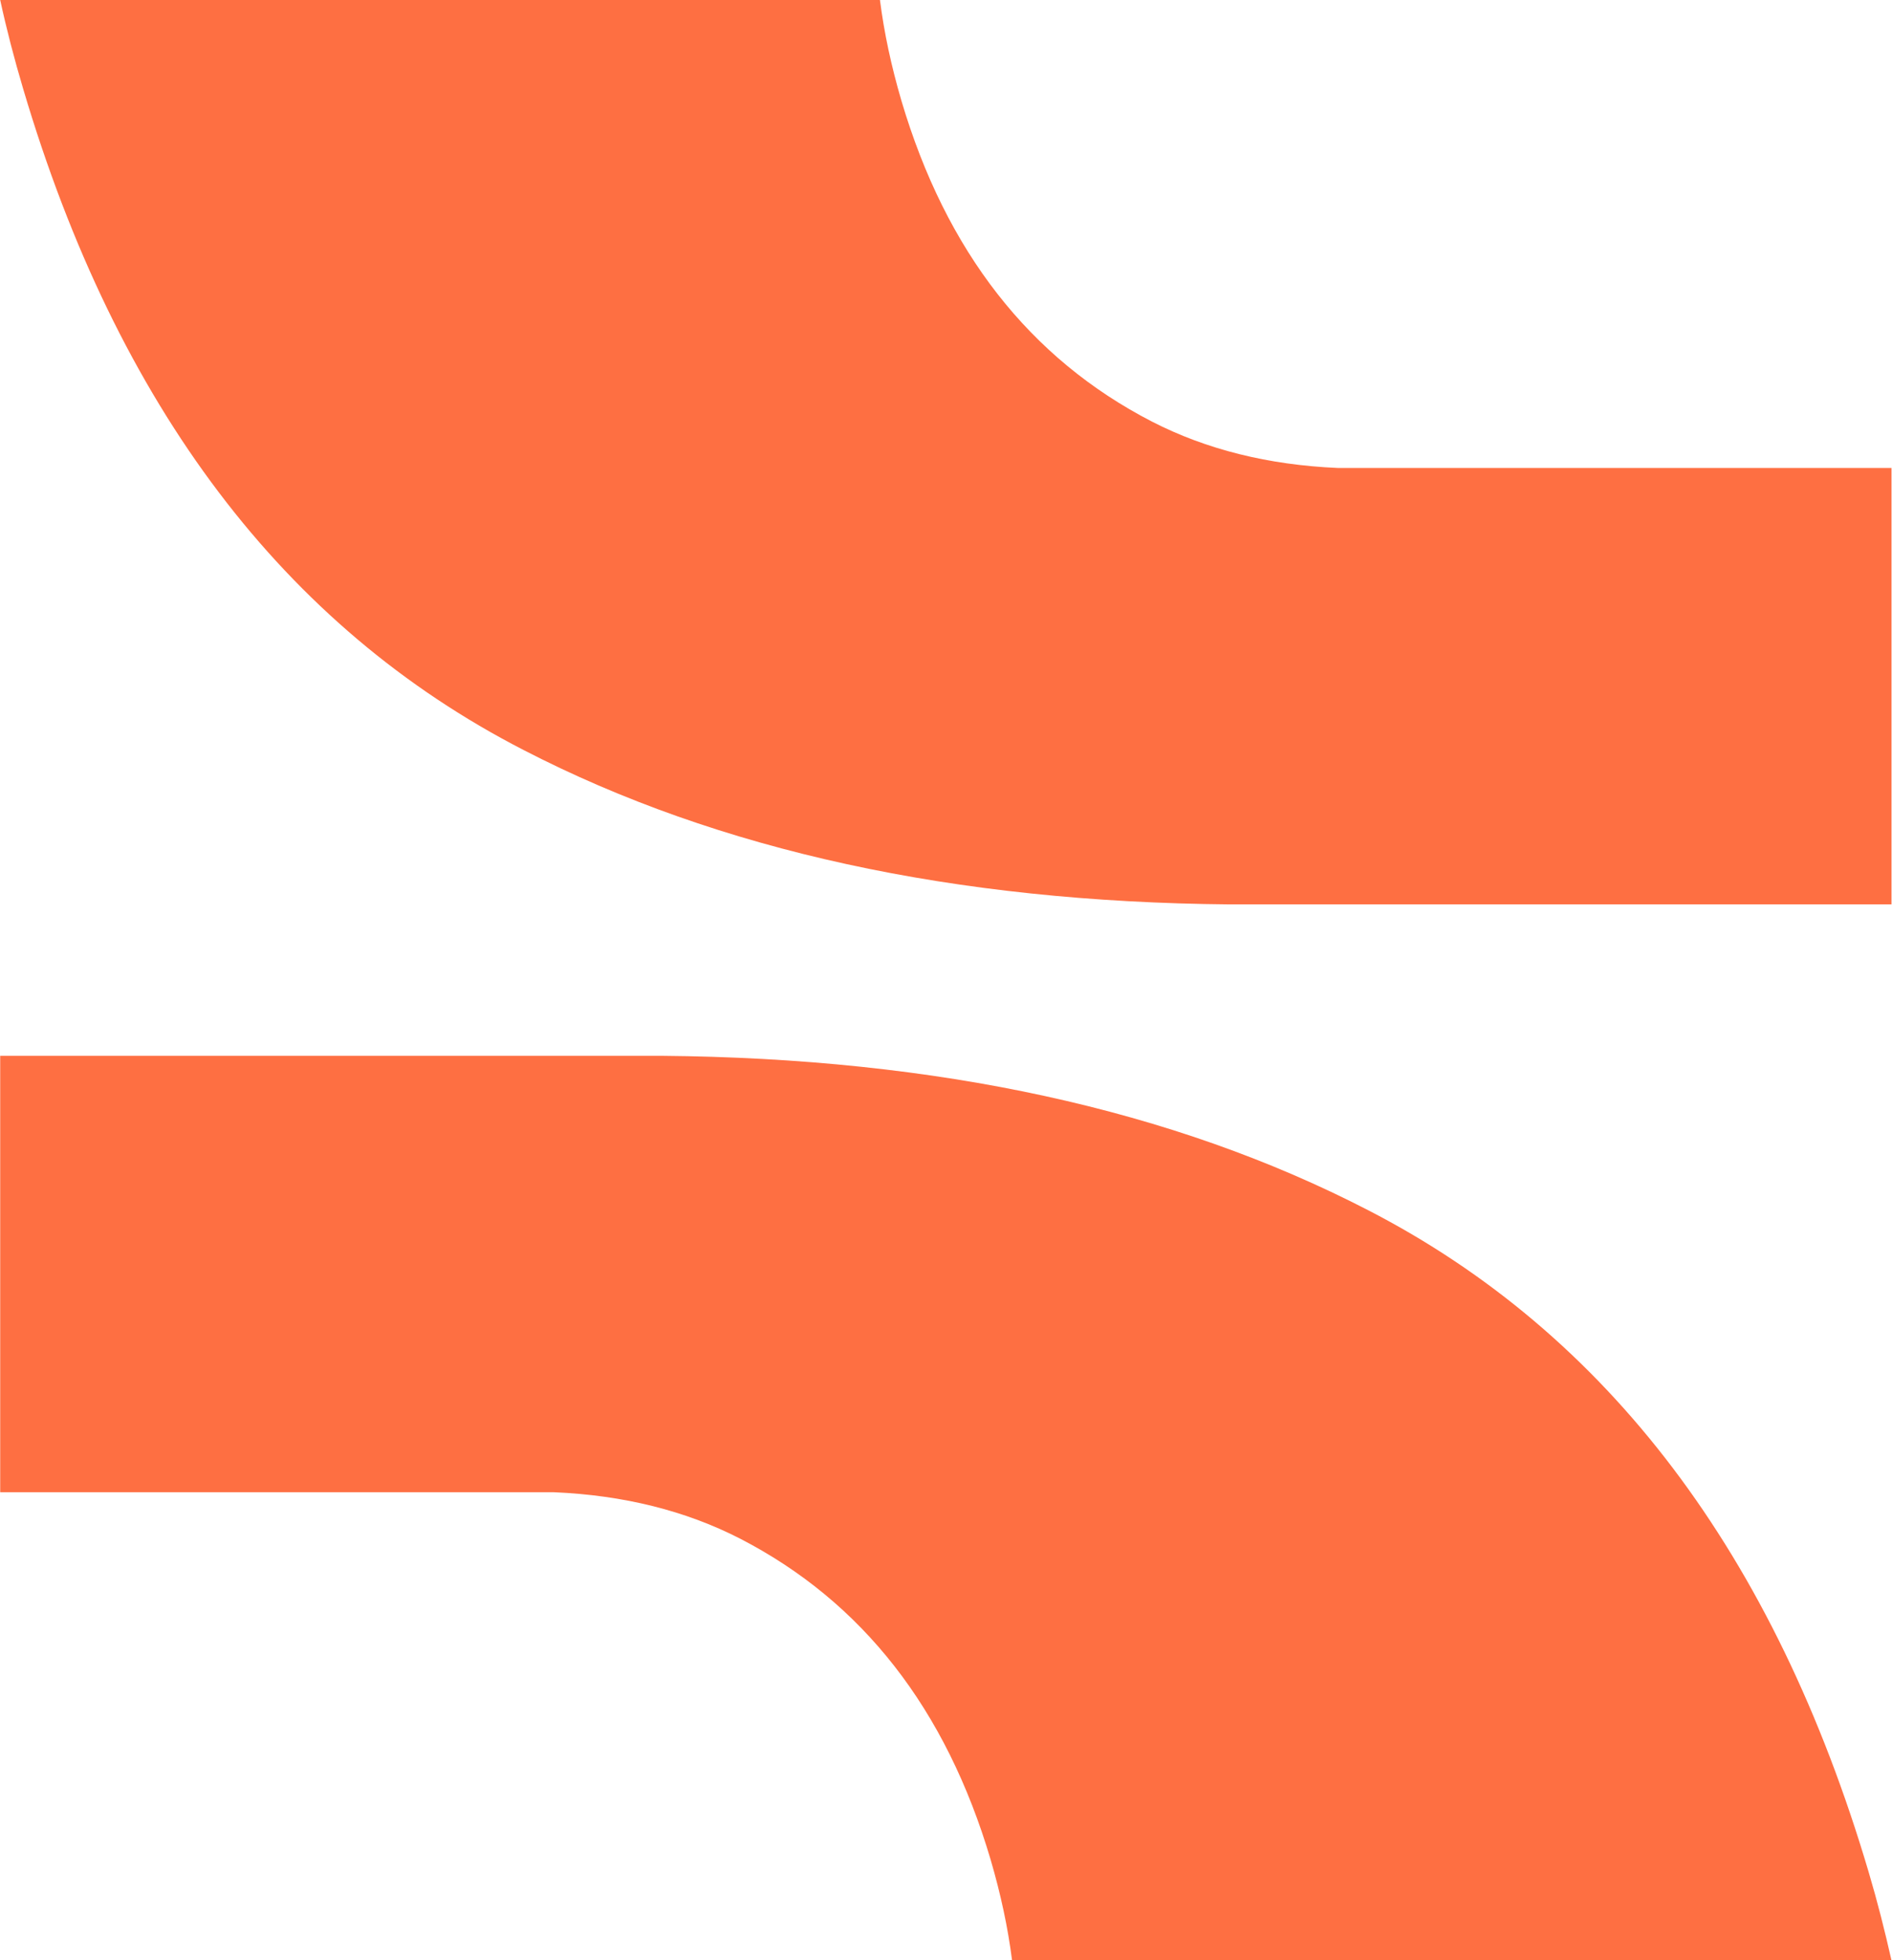
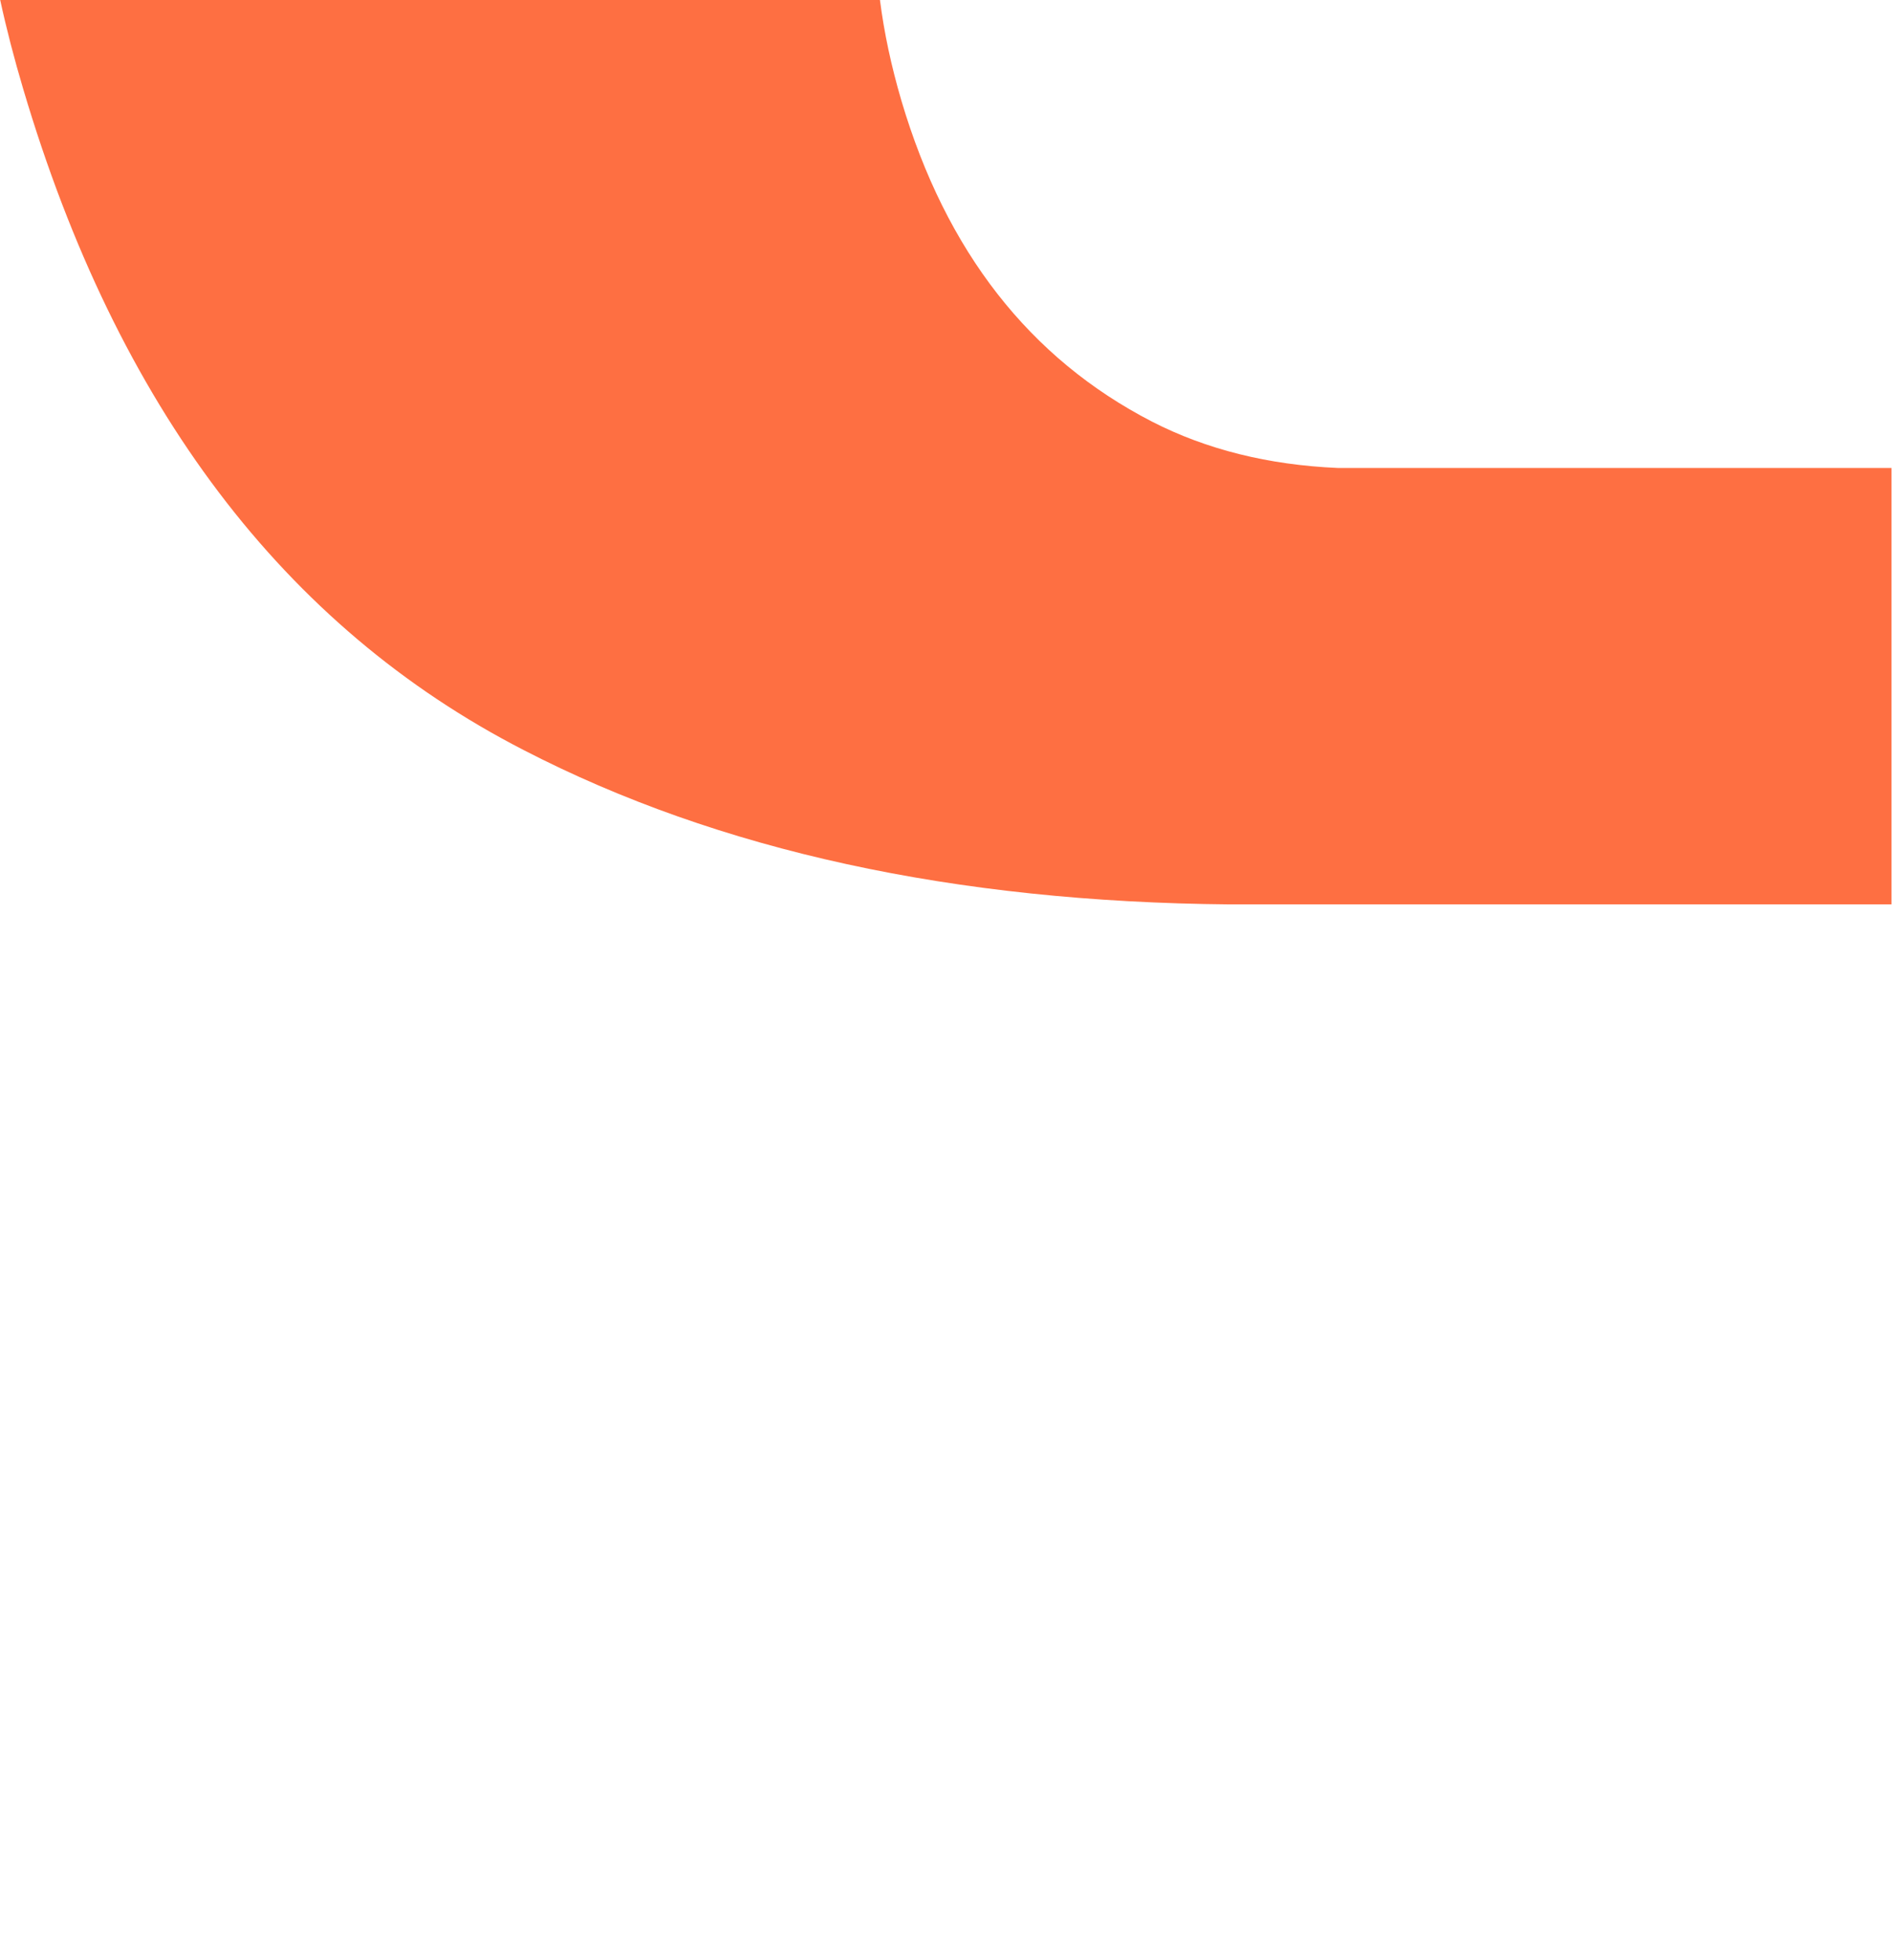
<svg xmlns="http://www.w3.org/2000/svg" id="uuid-a4eb39a7-ad7f-48e6-b585-4d53578a949c" width="22.43mm" height="23.24mm" viewBox="0 0 63.58 65.89">
  <path d="M29.57,0c.14,1.1,.38,2.22,.72,3.38,1.5,5.07,4.31,8.67,8.42,10.79,1.83,.94,3.92,1.46,6.25,1.56h18.61v14.67h-22.24c-9.26-.08-17.18-1.8-23.74-5.19C9.54,21.07,3.93,13.66,.77,2.98,.47,1.97,.21,.97,0,0H29.57Z" style="fill:#fe6f42;" />
-   <path d="M34.01,65.89c-.14-1.1-.38-2.22-.72-3.38-1.5-5.07-4.31-8.67-8.42-10.79-1.83-.94-3.92-1.46-6.25-1.56H0v-14.67H22.24c9.26,.08,17.18,1.8,23.74,5.19,8.05,4.15,13.66,11.56,16.82,22.24,.3,1.01,.55,2,.77,2.98h-29.57Z" style="fill:#fe6f42;" />
</svg>